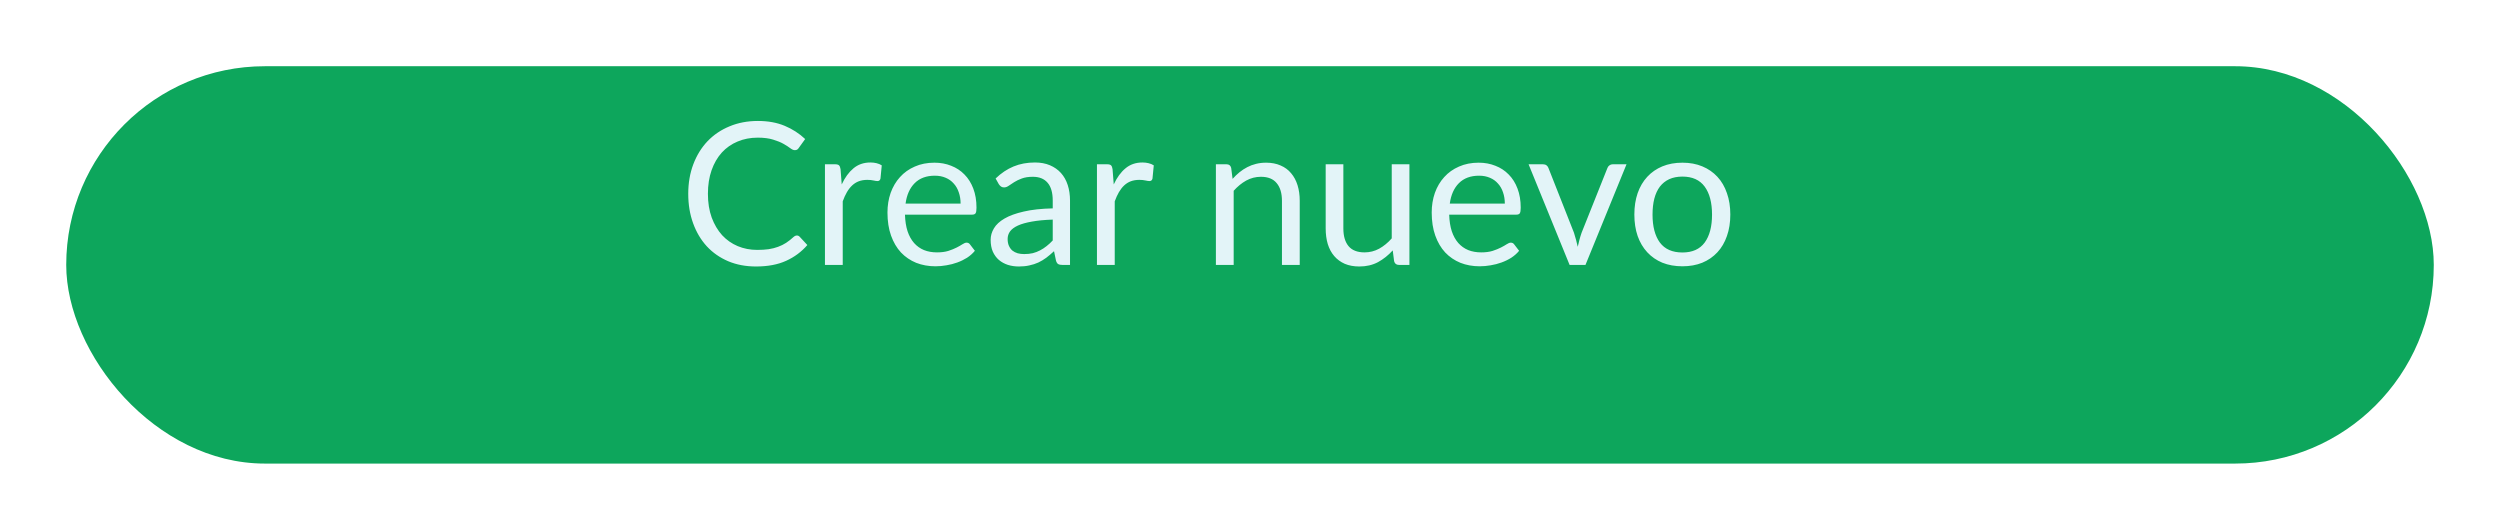
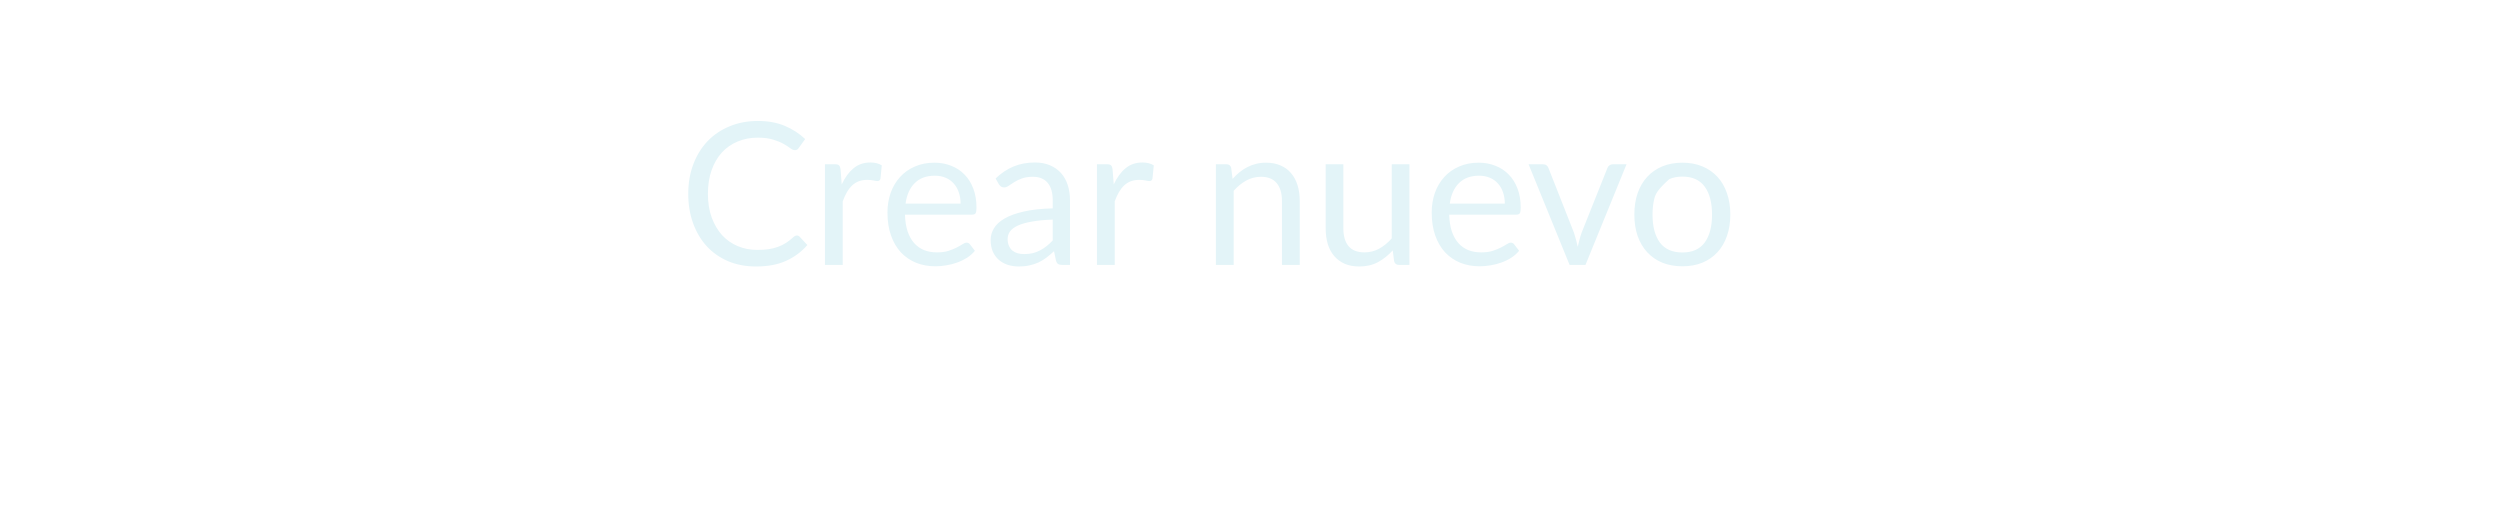
<svg xmlns="http://www.w3.org/2000/svg" width="151" height="32" viewBox="0 0 151 32" fill="none">
  <g filter="url(#filter0_d_411_414)">
-     <rect x="4" width="143" height="24" rx="12" fill="#0DA65C" />
-   </g>
-   <path d="M48.134 14.224C48.198 14.224 48.254 14.25 48.302 14.302L48.764 14.8C48.412 15.208 47.984 15.526 47.48 15.754C46.98 15.982 46.374 16.096 45.662 16.096C45.046 16.096 44.486 15.99 43.982 15.778C43.478 15.562 43.048 15.262 42.692 14.878C42.336 14.49 42.06 14.026 41.864 13.486C41.668 12.946 41.57 12.352 41.57 11.704C41.57 11.056 41.672 10.462 41.876 9.922C42.08 9.382 42.366 8.918 42.734 8.53C43.106 8.142 43.55 7.842 44.066 7.63C44.582 7.414 45.152 7.306 45.776 7.306C46.388 7.306 46.928 7.404 47.396 7.6C47.864 7.796 48.276 8.062 48.632 8.398L48.248 8.932C48.224 8.972 48.192 9.006 48.152 9.034C48.116 9.058 48.066 9.07 48.002 9.07C47.93 9.07 47.842 9.032 47.738 8.956C47.634 8.876 47.498 8.788 47.33 8.692C47.162 8.596 46.952 8.51 46.7 8.434C46.448 8.354 46.138 8.314 45.77 8.314C45.326 8.314 44.92 8.392 44.552 8.548C44.184 8.7 43.866 8.922 43.598 9.214C43.334 9.506 43.128 9.862 42.98 10.282C42.832 10.702 42.758 11.176 42.758 11.704C42.758 12.24 42.834 12.718 42.986 13.138C43.142 13.558 43.352 13.914 43.616 14.206C43.884 14.494 44.198 14.714 44.558 14.866C44.922 15.018 45.314 15.094 45.734 15.094C45.99 15.094 46.22 15.08 46.424 15.052C46.632 15.02 46.822 14.972 46.994 14.908C47.17 14.844 47.332 14.764 47.48 14.668C47.632 14.568 47.782 14.45 47.93 14.314C47.998 14.254 48.066 14.224 48.134 14.224ZM50.84 11.14C51.032 10.724 51.269 10.4 51.548 10.168C51.828 9.932 52.17 9.814 52.575 9.814C52.703 9.814 52.825 9.828 52.941 9.856C53.06 9.884 53.166 9.928 53.258 9.988L53.181 10.786C53.157 10.886 53.096 10.936 53.001 10.936C52.944 10.936 52.862 10.924 52.755 10.9C52.647 10.876 52.525 10.864 52.389 10.864C52.197 10.864 52.025 10.892 51.873 10.948C51.724 11.004 51.59 11.088 51.471 11.2C51.355 11.308 51.248 11.444 51.153 11.608C51.06 11.768 50.977 11.952 50.901 12.16V16H49.827V9.922H50.438C50.554 9.922 50.635 9.944 50.678 9.988C50.722 10.032 50.752 10.108 50.769 10.216L50.84 11.14ZM58.02 12.298C58.02 12.05 57.983 11.824 57.911 11.62C57.843 11.412 57.742 11.234 57.605 11.086C57.474 10.934 57.312 10.818 57.12 10.738C56.928 10.654 56.709 10.612 56.465 10.612C55.953 10.612 55.547 10.762 55.248 11.062C54.952 11.358 54.767 11.77 54.696 12.298H58.02ZM58.883 15.148C58.752 15.308 58.593 15.448 58.41 15.568C58.225 15.684 58.028 15.78 57.816 15.856C57.608 15.932 57.392 15.988 57.167 16.024C56.944 16.064 56.721 16.084 56.502 16.084C56.081 16.084 55.694 16.014 55.337 15.874C54.986 15.73 54.679 15.522 54.419 15.25C54.163 14.974 53.964 14.634 53.819 14.23C53.675 13.826 53.603 13.362 53.603 12.838C53.603 12.414 53.667 12.018 53.795 11.65C53.928 11.282 54.115 10.964 54.359 10.696C54.603 10.424 54.901 10.212 55.254 10.06C55.605 9.904 56.002 9.826 56.441 9.826C56.806 9.826 57.142 9.888 57.45 10.012C57.761 10.132 58.029 10.308 58.254 10.54C58.481 10.768 58.66 11.052 58.788 11.392C58.916 11.728 58.98 12.112 58.98 12.544C58.98 12.712 58.962 12.824 58.925 12.88C58.889 12.936 58.822 12.964 58.721 12.964H54.66C54.672 13.348 54.724 13.682 54.816 13.966C54.911 14.25 55.044 14.488 55.212 14.68C55.38 14.868 55.58 15.01 55.812 15.106C56.044 15.198 56.303 15.244 56.592 15.244C56.859 15.244 57.09 15.214 57.282 15.154C57.477 15.09 57.645 15.022 57.785 14.95C57.925 14.878 58.041 14.812 58.133 14.752C58.23 14.688 58.312 14.656 58.38 14.656C58.468 14.656 58.535 14.69 58.584 14.758L58.883 15.148ZM63.585 13.264C63.093 13.28 62.673 13.32 62.325 13.384C61.981 13.444 61.699 13.524 61.479 13.624C61.263 13.724 61.105 13.842 61.005 13.978C60.909 14.114 60.861 14.266 60.861 14.434C60.861 14.594 60.887 14.732 60.939 14.848C60.991 14.964 61.061 15.06 61.149 15.136C61.241 15.208 61.347 15.262 61.467 15.298C61.591 15.33 61.723 15.346 61.863 15.346C62.051 15.346 62.223 15.328 62.379 15.292C62.535 15.252 62.681 15.196 62.817 15.124C62.957 15.052 63.089 14.966 63.213 14.866C63.341 14.766 63.465 14.652 63.585 14.524V13.264ZM60.135 10.78C60.471 10.456 60.833 10.214 61.221 10.054C61.609 9.894 62.039 9.814 62.511 9.814C62.851 9.814 63.153 9.87 63.417 9.982C63.681 10.094 63.903 10.25 64.083 10.45C64.263 10.65 64.399 10.892 64.491 11.176C64.583 11.46 64.629 11.772 64.629 12.112V16H64.155C64.051 16 63.971 15.984 63.915 15.952C63.859 15.916 63.815 15.848 63.783 15.748L63.663 15.172C63.503 15.32 63.347 15.452 63.195 15.568C63.043 15.68 62.883 15.776 62.715 15.856C62.547 15.932 62.367 15.99 62.175 16.03C61.987 16.074 61.777 16.096 61.545 16.096C61.309 16.096 61.087 16.064 60.879 16C60.671 15.932 60.489 15.832 60.333 15.7C60.181 15.568 60.059 15.402 59.967 15.202C59.879 14.998 59.835 14.758 59.835 14.482C59.835 14.242 59.901 14.012 60.033 13.792C60.165 13.568 60.379 13.37 60.675 13.198C60.971 13.026 61.357 12.886 61.833 12.778C62.309 12.666 62.893 12.602 63.585 12.586V12.112C63.585 11.64 63.483 11.284 63.279 11.044C63.075 10.8 62.777 10.678 62.385 10.678C62.121 10.678 61.899 10.712 61.719 10.78C61.543 10.844 61.389 10.918 61.257 11.002C61.129 11.082 61.017 11.156 60.921 11.224C60.829 11.288 60.737 11.32 60.645 11.32C60.573 11.32 60.511 11.302 60.459 11.266C60.407 11.226 60.363 11.178 60.327 11.122L60.135 10.78ZM67.27 11.14C67.462 10.724 67.698 10.4 67.978 10.168C68.258 9.932 68.6 9.814 69.004 9.814C69.132 9.814 69.254 9.828 69.37 9.856C69.49 9.884 69.596 9.928 69.688 9.988L69.61 10.786C69.586 10.886 69.526 10.936 69.43 10.936C69.374 10.936 69.292 10.924 69.184 10.9C69.076 10.876 68.954 10.864 68.818 10.864C68.626 10.864 68.454 10.892 68.302 10.948C68.154 11.004 68.02 11.088 67.9 11.2C67.784 11.308 67.678 11.444 67.582 11.608C67.49 11.768 67.406 11.952 67.33 12.16V16H66.256V9.922H66.868C66.984 9.922 67.064 9.944 67.108 9.988C67.152 10.032 67.182 10.108 67.198 10.216L67.27 11.14ZM74.448 10.804C74.58 10.656 74.72 10.522 74.868 10.402C75.016 10.282 75.172 10.18 75.336 10.096C75.504 10.008 75.68 9.942 75.864 9.898C76.052 9.85 76.254 9.826 76.47 9.826C76.802 9.826 77.094 9.882 77.346 9.994C77.602 10.102 77.814 10.258 77.982 10.462C78.154 10.662 78.284 10.904 78.372 11.188C78.46 11.472 78.504 11.786 78.504 12.13V16H77.43V12.13C77.43 11.67 77.324 11.314 77.112 11.062C76.904 10.806 76.586 10.678 76.158 10.678C75.842 10.678 75.546 10.754 75.27 10.906C74.998 11.058 74.746 11.264 74.514 11.524V16H73.44V9.922H74.082C74.234 9.922 74.328 9.996 74.364 10.144L74.448 10.804ZM85.129 9.922V16H84.493C84.341 16 84.245 15.926 84.205 15.778L84.121 15.124C83.857 15.416 83.561 15.652 83.233 15.832C82.905 16.008 82.529 16.096 82.105 16.096C81.773 16.096 81.479 16.042 81.223 15.934C80.971 15.822 80.759 15.666 80.587 15.466C80.415 15.266 80.285 15.024 80.197 14.74C80.113 14.456 80.071 14.142 80.071 13.798V9.922H81.139V13.798C81.139 14.258 81.243 14.614 81.451 14.866C81.663 15.118 81.985 15.244 82.417 15.244C82.733 15.244 83.027 15.17 83.299 15.022C83.575 14.87 83.829 14.662 84.061 14.398V9.922H85.129ZM90.891 12.298C90.891 12.05 90.855 11.824 90.783 11.62C90.715 11.412 90.613 11.234 90.477 11.086C90.345 10.934 90.183 10.818 89.991 10.738C89.799 10.654 89.581 10.612 89.337 10.612C88.825 10.612 88.419 10.762 88.119 11.062C87.823 11.358 87.639 11.77 87.567 12.298H90.891ZM91.755 15.148C91.623 15.308 91.465 15.448 91.281 15.568C91.097 15.684 90.899 15.78 90.687 15.856C90.479 15.932 90.263 15.988 90.039 16.024C89.815 16.064 89.593 16.084 89.373 16.084C88.953 16.084 88.565 16.014 88.209 15.874C87.857 15.73 87.551 15.522 87.291 15.25C87.035 14.974 86.835 14.634 86.691 14.23C86.547 13.826 86.475 13.362 86.475 12.838C86.475 12.414 86.539 12.018 86.667 11.65C86.799 11.282 86.987 10.964 87.231 10.696C87.475 10.424 87.773 10.212 88.125 10.06C88.477 9.904 88.873 9.826 89.313 9.826C89.677 9.826 90.013 9.888 90.321 10.012C90.633 10.132 90.901 10.308 91.125 10.54C91.353 10.768 91.531 11.052 91.659 11.392C91.787 11.728 91.851 12.112 91.851 12.544C91.851 12.712 91.833 12.824 91.797 12.88C91.761 12.936 91.693 12.964 91.593 12.964H87.531C87.543 13.348 87.595 13.682 87.687 13.966C87.783 14.25 87.915 14.488 88.083 14.68C88.251 14.868 88.451 15.01 88.683 15.106C88.915 15.198 89.175 15.244 89.463 15.244C89.731 15.244 89.961 15.214 90.153 15.154C90.349 15.09 90.517 15.022 90.657 14.95C90.797 14.878 90.913 14.812 91.005 14.752C91.101 14.688 91.183 14.656 91.251 14.656C91.339 14.656 91.407 14.69 91.455 14.758L91.755 15.148ZM98.242 9.922L95.763 16H94.803L92.326 9.922H93.195C93.284 9.922 93.356 9.944 93.412 9.988C93.468 10.032 93.505 10.084 93.525 10.144L95.067 14.056C95.115 14.204 95.157 14.348 95.194 14.488C95.23 14.628 95.263 14.768 95.296 14.908C95.328 14.768 95.362 14.628 95.397 14.488C95.433 14.348 95.478 14.204 95.529 14.056L97.09 10.144C97.114 10.08 97.153 10.028 97.21 9.988C97.266 9.944 97.332 9.922 97.407 9.922H98.242ZM101.619 9.826C102.063 9.826 102.463 9.9 102.819 10.048C103.175 10.196 103.479 10.406 103.731 10.678C103.983 10.95 104.175 11.28 104.307 11.668C104.443 12.052 104.511 12.482 104.511 12.958C104.511 13.438 104.443 13.87 104.307 14.254C104.175 14.638 103.983 14.966 103.731 15.238C103.479 15.51 103.175 15.72 102.819 15.868C102.463 16.012 102.063 16.084 101.619 16.084C101.171 16.084 100.767 16.012 100.407 15.868C100.051 15.72 99.747 15.51 99.495 15.238C99.243 14.966 99.049 14.638 98.913 14.254C98.781 13.87 98.715 13.438 98.715 12.958C98.715 12.482 98.781 12.052 98.913 11.668C99.049 11.28 99.243 10.95 99.495 10.678C99.747 10.406 100.051 10.196 100.407 10.048C100.767 9.9 101.171 9.826 101.619 9.826ZM101.619 15.25C102.219 15.25 102.667 15.05 102.963 14.65C103.259 14.246 103.407 13.684 103.407 12.964C103.407 12.24 103.259 11.676 102.963 11.272C102.667 10.868 102.219 10.666 101.619 10.666C101.315 10.666 101.049 10.718 100.821 10.822C100.597 10.926 100.409 11.076 100.257 11.272C100.109 11.468 99.997 11.71 99.921 11.998C99.849 12.282 99.813 12.604 99.813 12.964C99.813 13.684 99.961 14.246 100.257 14.65C100.557 15.05 101.011 15.25 101.619 15.25Z" fill="#E3F4F8" />
+     </g>
+   <path d="M48.134 14.224C48.198 14.224 48.254 14.25 48.302 14.302L48.764 14.8C48.412 15.208 47.984 15.526 47.48 15.754C46.98 15.982 46.374 16.096 45.662 16.096C45.046 16.096 44.486 15.99 43.982 15.778C43.478 15.562 43.048 15.262 42.692 14.878C42.336 14.49 42.06 14.026 41.864 13.486C41.668 12.946 41.57 12.352 41.57 11.704C41.57 11.056 41.672 10.462 41.876 9.922C42.08 9.382 42.366 8.918 42.734 8.53C43.106 8.142 43.55 7.842 44.066 7.63C44.582 7.414 45.152 7.306 45.776 7.306C46.388 7.306 46.928 7.404 47.396 7.6C47.864 7.796 48.276 8.062 48.632 8.398L48.248 8.932C48.224 8.972 48.192 9.006 48.152 9.034C48.116 9.058 48.066 9.07 48.002 9.07C47.93 9.07 47.842 9.032 47.738 8.956C47.634 8.876 47.498 8.788 47.33 8.692C47.162 8.596 46.952 8.51 46.7 8.434C46.448 8.354 46.138 8.314 45.77 8.314C45.326 8.314 44.92 8.392 44.552 8.548C44.184 8.7 43.866 8.922 43.598 9.214C43.334 9.506 43.128 9.862 42.98 10.282C42.832 10.702 42.758 11.176 42.758 11.704C42.758 12.24 42.834 12.718 42.986 13.138C43.142 13.558 43.352 13.914 43.616 14.206C43.884 14.494 44.198 14.714 44.558 14.866C44.922 15.018 45.314 15.094 45.734 15.094C45.99 15.094 46.22 15.08 46.424 15.052C46.632 15.02 46.822 14.972 46.994 14.908C47.17 14.844 47.332 14.764 47.48 14.668C47.632 14.568 47.782 14.45 47.93 14.314C47.998 14.254 48.066 14.224 48.134 14.224ZM50.84 11.14C51.032 10.724 51.269 10.4 51.548 10.168C51.828 9.932 52.17 9.814 52.575 9.814C52.703 9.814 52.825 9.828 52.941 9.856C53.06 9.884 53.166 9.928 53.258 9.988L53.181 10.786C53.157 10.886 53.096 10.936 53.001 10.936C52.944 10.936 52.862 10.924 52.755 10.9C52.647 10.876 52.525 10.864 52.389 10.864C52.197 10.864 52.025 10.892 51.873 10.948C51.724 11.004 51.59 11.088 51.471 11.2C51.355 11.308 51.248 11.444 51.153 11.608C51.06 11.768 50.977 11.952 50.901 12.16V16H49.827V9.922H50.438C50.554 9.922 50.635 9.944 50.678 9.988C50.722 10.032 50.752 10.108 50.769 10.216L50.84 11.14ZM58.02 12.298C58.02 12.05 57.983 11.824 57.911 11.62C57.843 11.412 57.742 11.234 57.605 11.086C57.474 10.934 57.312 10.818 57.12 10.738C56.928 10.654 56.709 10.612 56.465 10.612C55.953 10.612 55.547 10.762 55.248 11.062C54.952 11.358 54.767 11.77 54.696 12.298H58.02ZM58.883 15.148C58.752 15.308 58.593 15.448 58.41 15.568C58.225 15.684 58.028 15.78 57.816 15.856C57.608 15.932 57.392 15.988 57.167 16.024C56.944 16.064 56.721 16.084 56.502 16.084C56.081 16.084 55.694 16.014 55.337 15.874C54.986 15.73 54.679 15.522 54.419 15.25C54.163 14.974 53.964 14.634 53.819 14.23C53.675 13.826 53.603 13.362 53.603 12.838C53.603 12.414 53.667 12.018 53.795 11.65C53.928 11.282 54.115 10.964 54.359 10.696C54.603 10.424 54.901 10.212 55.254 10.06C55.605 9.904 56.002 9.826 56.441 9.826C56.806 9.826 57.142 9.888 57.45 10.012C57.761 10.132 58.029 10.308 58.254 10.54C58.481 10.768 58.66 11.052 58.788 11.392C58.916 11.728 58.98 12.112 58.98 12.544C58.98 12.712 58.962 12.824 58.925 12.88C58.889 12.936 58.822 12.964 58.721 12.964H54.66C54.672 13.348 54.724 13.682 54.816 13.966C54.911 14.25 55.044 14.488 55.212 14.68C55.38 14.868 55.58 15.01 55.812 15.106C56.044 15.198 56.303 15.244 56.592 15.244C56.859 15.244 57.09 15.214 57.282 15.154C57.477 15.09 57.645 15.022 57.785 14.95C57.925 14.878 58.041 14.812 58.133 14.752C58.23 14.688 58.312 14.656 58.38 14.656C58.468 14.656 58.535 14.69 58.584 14.758L58.883 15.148ZM63.585 13.264C63.093 13.28 62.673 13.32 62.325 13.384C61.981 13.444 61.699 13.524 61.479 13.624C61.263 13.724 61.105 13.842 61.005 13.978C60.909 14.114 60.861 14.266 60.861 14.434C60.861 14.594 60.887 14.732 60.939 14.848C60.991 14.964 61.061 15.06 61.149 15.136C61.241 15.208 61.347 15.262 61.467 15.298C61.591 15.33 61.723 15.346 61.863 15.346C62.051 15.346 62.223 15.328 62.379 15.292C62.535 15.252 62.681 15.196 62.817 15.124C62.957 15.052 63.089 14.966 63.213 14.866C63.341 14.766 63.465 14.652 63.585 14.524V13.264ZM60.135 10.78C60.471 10.456 60.833 10.214 61.221 10.054C61.609 9.894 62.039 9.814 62.511 9.814C62.851 9.814 63.153 9.87 63.417 9.982C63.681 10.094 63.903 10.25 64.083 10.45C64.263 10.65 64.399 10.892 64.491 11.176C64.583 11.46 64.629 11.772 64.629 12.112V16H64.155C64.051 16 63.971 15.984 63.915 15.952C63.859 15.916 63.815 15.848 63.783 15.748L63.663 15.172C63.503 15.32 63.347 15.452 63.195 15.568C63.043 15.68 62.883 15.776 62.715 15.856C62.547 15.932 62.367 15.99 62.175 16.03C61.987 16.074 61.777 16.096 61.545 16.096C61.309 16.096 61.087 16.064 60.879 16C60.671 15.932 60.489 15.832 60.333 15.7C60.181 15.568 60.059 15.402 59.967 15.202C59.879 14.998 59.835 14.758 59.835 14.482C59.835 14.242 59.901 14.012 60.033 13.792C60.165 13.568 60.379 13.37 60.675 13.198C60.971 13.026 61.357 12.886 61.833 12.778C62.309 12.666 62.893 12.602 63.585 12.586V12.112C63.585 11.64 63.483 11.284 63.279 11.044C63.075 10.8 62.777 10.678 62.385 10.678C62.121 10.678 61.899 10.712 61.719 10.78C61.543 10.844 61.389 10.918 61.257 11.002C61.129 11.082 61.017 11.156 60.921 11.224C60.829 11.288 60.737 11.32 60.645 11.32C60.573 11.32 60.511 11.302 60.459 11.266C60.407 11.226 60.363 11.178 60.327 11.122L60.135 10.78ZM67.27 11.14C67.462 10.724 67.698 10.4 67.978 10.168C68.258 9.932 68.6 9.814 69.004 9.814C69.132 9.814 69.254 9.828 69.37 9.856C69.49 9.884 69.596 9.928 69.688 9.988L69.61 10.786C69.586 10.886 69.526 10.936 69.43 10.936C69.374 10.936 69.292 10.924 69.184 10.9C69.076 10.876 68.954 10.864 68.818 10.864C68.626 10.864 68.454 10.892 68.302 10.948C68.154 11.004 68.02 11.088 67.9 11.2C67.784 11.308 67.678 11.444 67.582 11.608C67.49 11.768 67.406 11.952 67.33 12.16V16H66.256V9.922H66.868C66.984 9.922 67.064 9.944 67.108 9.988C67.152 10.032 67.182 10.108 67.198 10.216L67.27 11.14ZM74.448 10.804C74.58 10.656 74.72 10.522 74.868 10.402C75.016 10.282 75.172 10.18 75.336 10.096C75.504 10.008 75.68 9.942 75.864 9.898C76.052 9.85 76.254 9.826 76.47 9.826C76.802 9.826 77.094 9.882 77.346 9.994C77.602 10.102 77.814 10.258 77.982 10.462C78.154 10.662 78.284 10.904 78.372 11.188C78.46 11.472 78.504 11.786 78.504 12.13V16H77.43V12.13C77.43 11.67 77.324 11.314 77.112 11.062C76.904 10.806 76.586 10.678 76.158 10.678C75.842 10.678 75.546 10.754 75.27 10.906C74.998 11.058 74.746 11.264 74.514 11.524V16H73.44V9.922H74.082C74.234 9.922 74.328 9.996 74.364 10.144L74.448 10.804ZM85.129 9.922V16H84.493C84.341 16 84.245 15.926 84.205 15.778L84.121 15.124C83.857 15.416 83.561 15.652 83.233 15.832C82.905 16.008 82.529 16.096 82.105 16.096C81.773 16.096 81.479 16.042 81.223 15.934C80.971 15.822 80.759 15.666 80.587 15.466C80.415 15.266 80.285 15.024 80.197 14.74C80.113 14.456 80.071 14.142 80.071 13.798V9.922H81.139V13.798C81.139 14.258 81.243 14.614 81.451 14.866C81.663 15.118 81.985 15.244 82.417 15.244C82.733 15.244 83.027 15.17 83.299 15.022C83.575 14.87 83.829 14.662 84.061 14.398V9.922H85.129ZM90.891 12.298C90.891 12.05 90.855 11.824 90.783 11.62C90.715 11.412 90.613 11.234 90.477 11.086C90.345 10.934 90.183 10.818 89.991 10.738C89.799 10.654 89.581 10.612 89.337 10.612C88.825 10.612 88.419 10.762 88.119 11.062C87.823 11.358 87.639 11.77 87.567 12.298H90.891ZM91.755 15.148C91.623 15.308 91.465 15.448 91.281 15.568C91.097 15.684 90.899 15.78 90.687 15.856C90.479 15.932 90.263 15.988 90.039 16.024C89.815 16.064 89.593 16.084 89.373 16.084C88.953 16.084 88.565 16.014 88.209 15.874C87.857 15.73 87.551 15.522 87.291 15.25C87.035 14.974 86.835 14.634 86.691 14.23C86.547 13.826 86.475 13.362 86.475 12.838C86.475 12.414 86.539 12.018 86.667 11.65C86.799 11.282 86.987 10.964 87.231 10.696C87.475 10.424 87.773 10.212 88.125 10.06C88.477 9.904 88.873 9.826 89.313 9.826C89.677 9.826 90.013 9.888 90.321 10.012C90.633 10.132 90.901 10.308 91.125 10.54C91.353 10.768 91.531 11.052 91.659 11.392C91.787 11.728 91.851 12.112 91.851 12.544C91.851 12.712 91.833 12.824 91.797 12.88C91.761 12.936 91.693 12.964 91.593 12.964H87.531C87.543 13.348 87.595 13.682 87.687 13.966C87.783 14.25 87.915 14.488 88.083 14.68C88.251 14.868 88.451 15.01 88.683 15.106C88.915 15.198 89.175 15.244 89.463 15.244C89.731 15.244 89.961 15.214 90.153 15.154C90.349 15.09 90.517 15.022 90.657 14.95C90.797 14.878 90.913 14.812 91.005 14.752C91.101 14.688 91.183 14.656 91.251 14.656C91.339 14.656 91.407 14.69 91.455 14.758L91.755 15.148ZM98.242 9.922L95.763 16H94.803L92.326 9.922H93.195C93.284 9.922 93.356 9.944 93.412 9.988C93.468 10.032 93.505 10.084 93.525 10.144L95.067 14.056C95.115 14.204 95.157 14.348 95.194 14.488C95.23 14.628 95.263 14.768 95.296 14.908C95.328 14.768 95.362 14.628 95.397 14.488C95.433 14.348 95.478 14.204 95.529 14.056L97.09 10.144C97.114 10.08 97.153 10.028 97.21 9.988C97.266 9.944 97.332 9.922 97.407 9.922H98.242ZM101.619 9.826C102.063 9.826 102.463 9.9 102.819 10.048C103.175 10.196 103.479 10.406 103.731 10.678C103.983 10.95 104.175 11.28 104.307 11.668C104.443 12.052 104.511 12.482 104.511 12.958C104.511 13.438 104.443 13.87 104.307 14.254C104.175 14.638 103.983 14.966 103.731 15.238C103.479 15.51 103.175 15.72 102.819 15.868C102.463 16.012 102.063 16.084 101.619 16.084C101.171 16.084 100.767 16.012 100.407 15.868C100.051 15.72 99.747 15.51 99.495 15.238C99.243 14.966 99.049 14.638 98.913 14.254C98.781 13.87 98.715 13.438 98.715 12.958C98.715 12.482 98.781 12.052 98.913 11.668C99.049 11.28 99.243 10.95 99.495 10.678C99.747 10.406 100.051 10.196 100.407 10.048C100.767 9.9 101.171 9.826 101.619 9.826ZM101.619 15.25C102.219 15.25 102.667 15.05 102.963 14.65C103.259 14.246 103.407 13.684 103.407 12.964C103.407 12.24 103.259 11.676 102.963 11.272C102.667 10.868 102.219 10.666 101.619 10.666C101.315 10.666 101.049 10.718 100.821 10.822C100.109 11.468 99.997 11.71 99.921 11.998C99.849 12.282 99.813 12.604 99.813 12.964C99.813 13.684 99.961 14.246 100.257 14.65C100.557 15.05 101.011 15.25 101.619 15.25Z" fill="#E3F4F8" />
  <defs>
    <filter id="filter0_d_411_414" x="0" y="0" width="151" height="32" filterUnits="userSpaceOnUse" color-interpolation-filters="sRGB">
      <feFlood flood-opacity="0" result="BackgroundImageFix" />
      <feColorMatrix in="SourceAlpha" type="matrix" values="0 0 0 0 0 0 0 0 0 0 0 0 0 0 0 0 0 0 127 0" result="hardAlpha" />
      <feOffset dy="4" />
      <feGaussianBlur stdDeviation="2" />
      <feComposite in2="hardAlpha" operator="out" />
      <feColorMatrix type="matrix" values="0 0 0 0 0 0 0 0 0 0 0 0 0 0 0 0 0 0 0.12 0" />
      <feBlend mode="normal" in2="BackgroundImageFix" result="effect1_dropShadow_411_414" />
      <feBlend mode="normal" in="SourceGraphic" in2="effect1_dropShadow_411_414" result="shape" />
    </filter>
  </defs>
</svg>